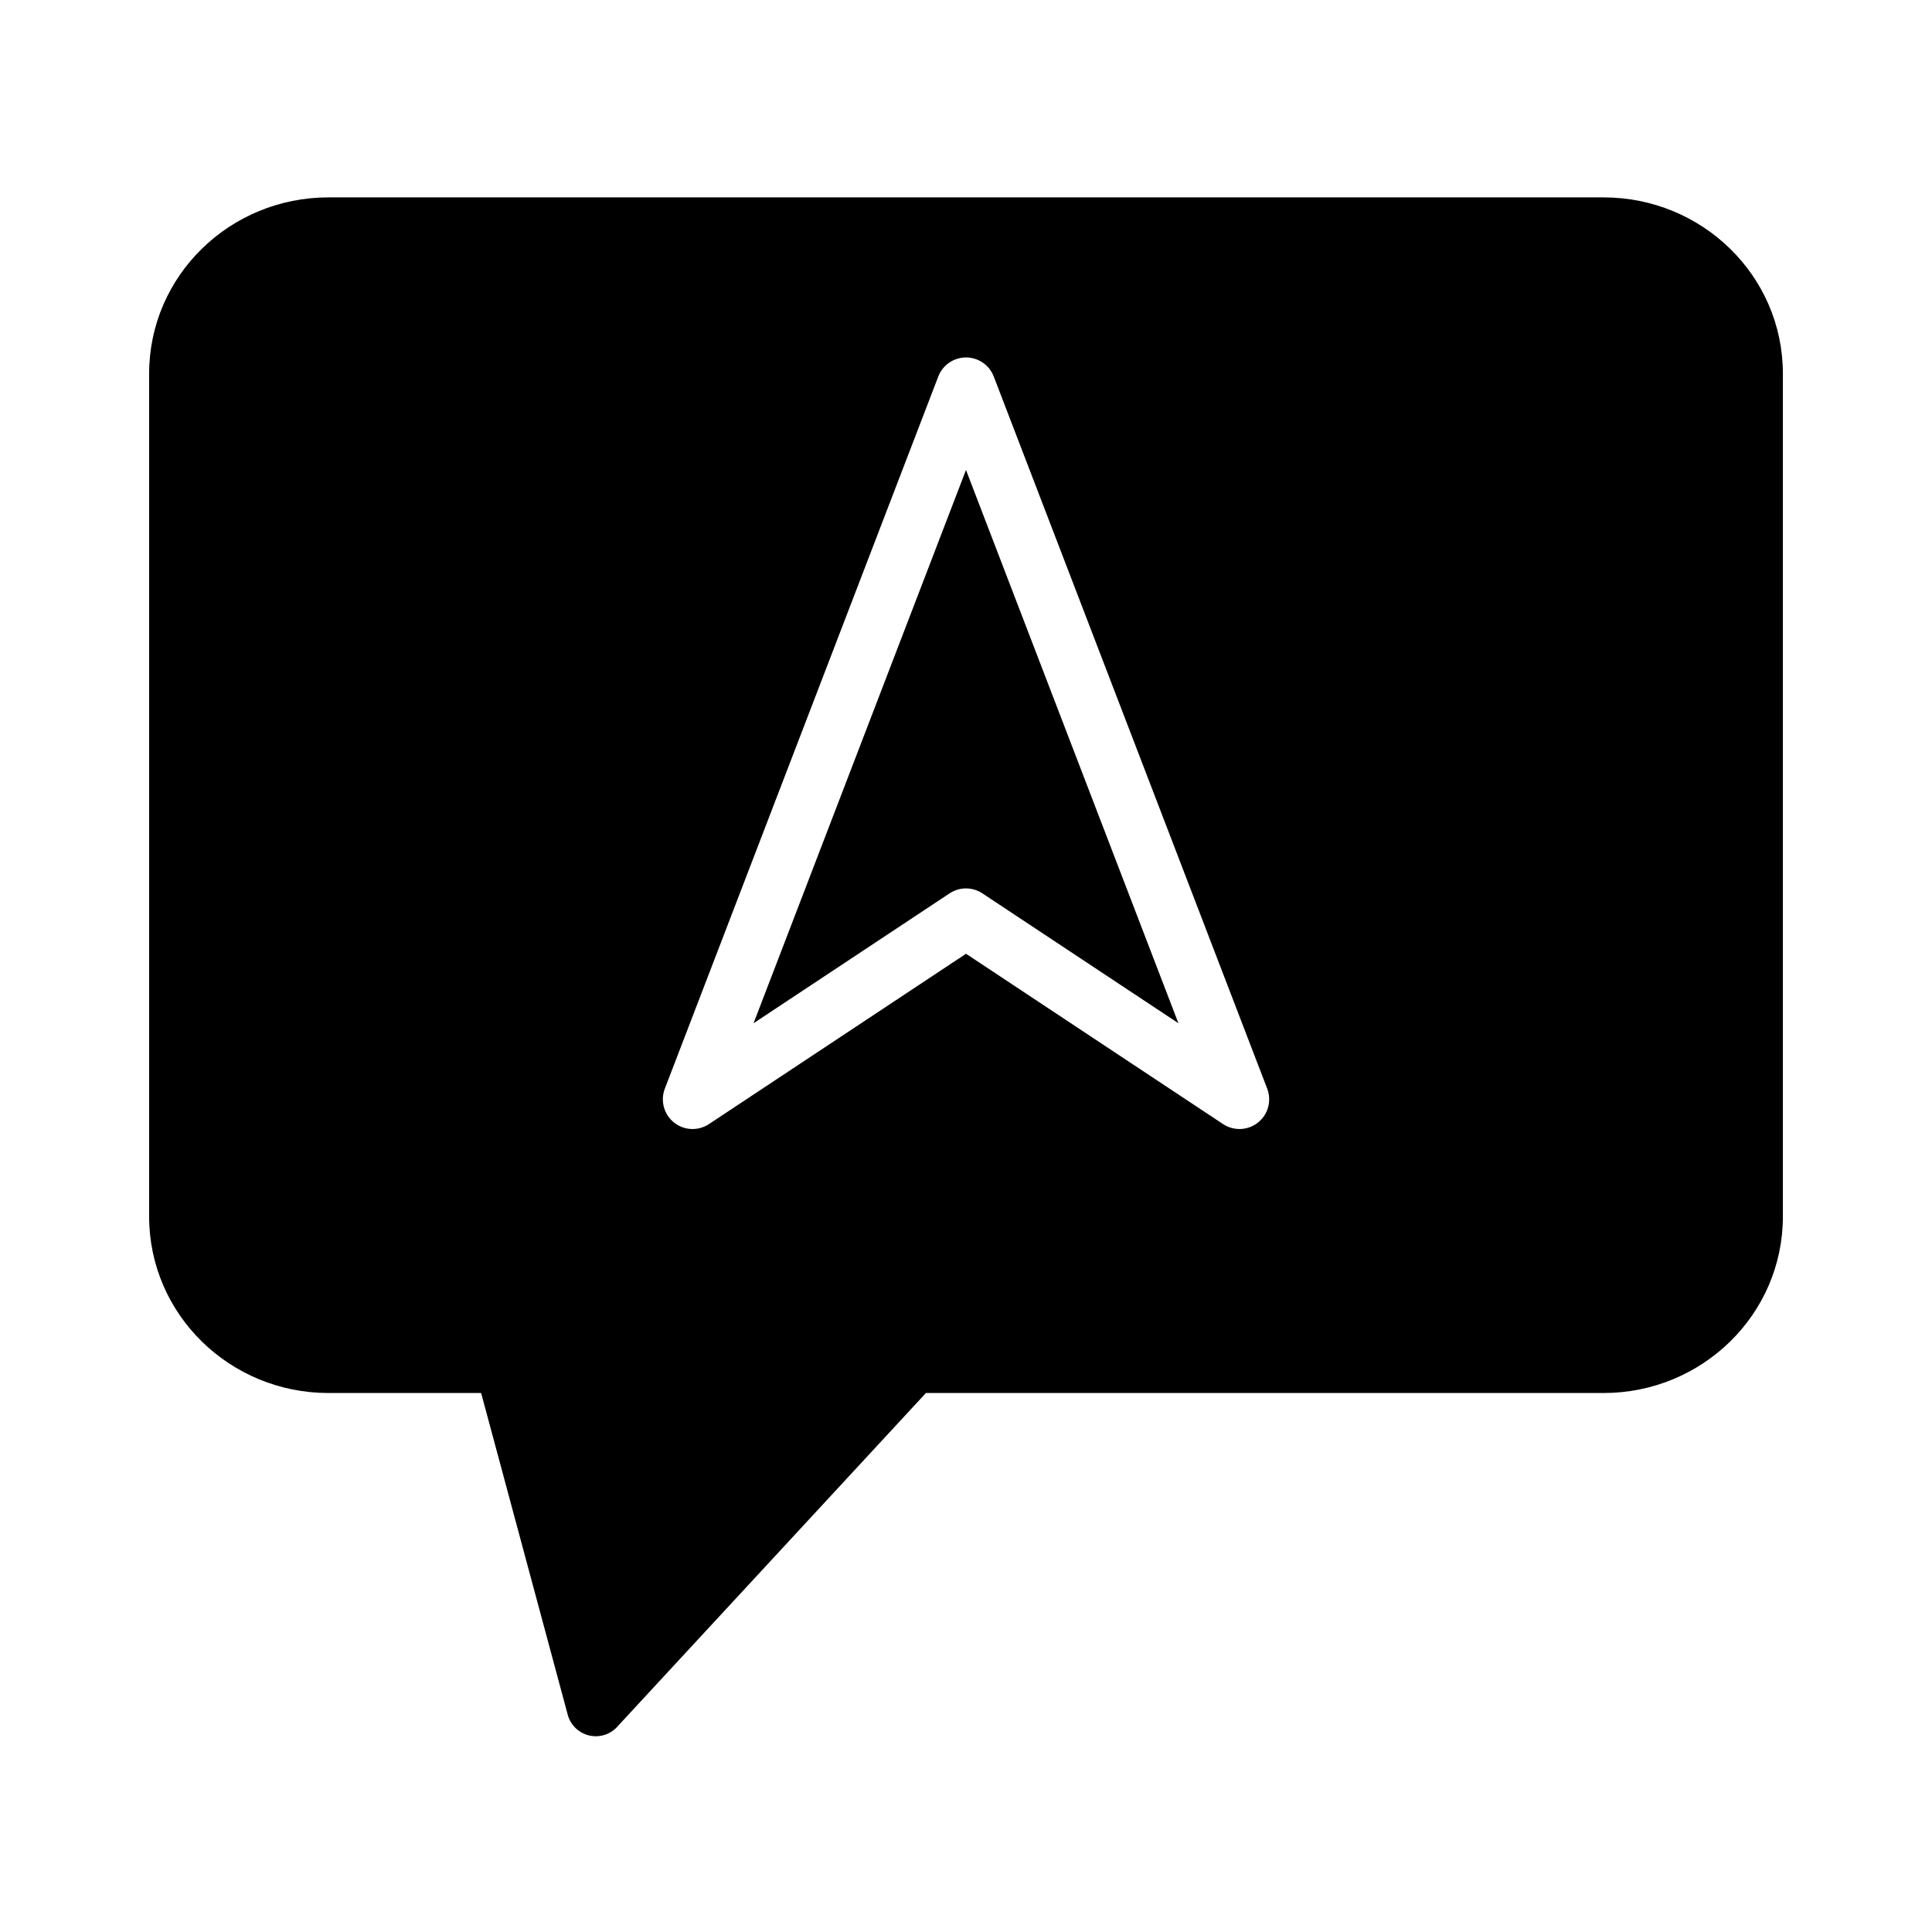
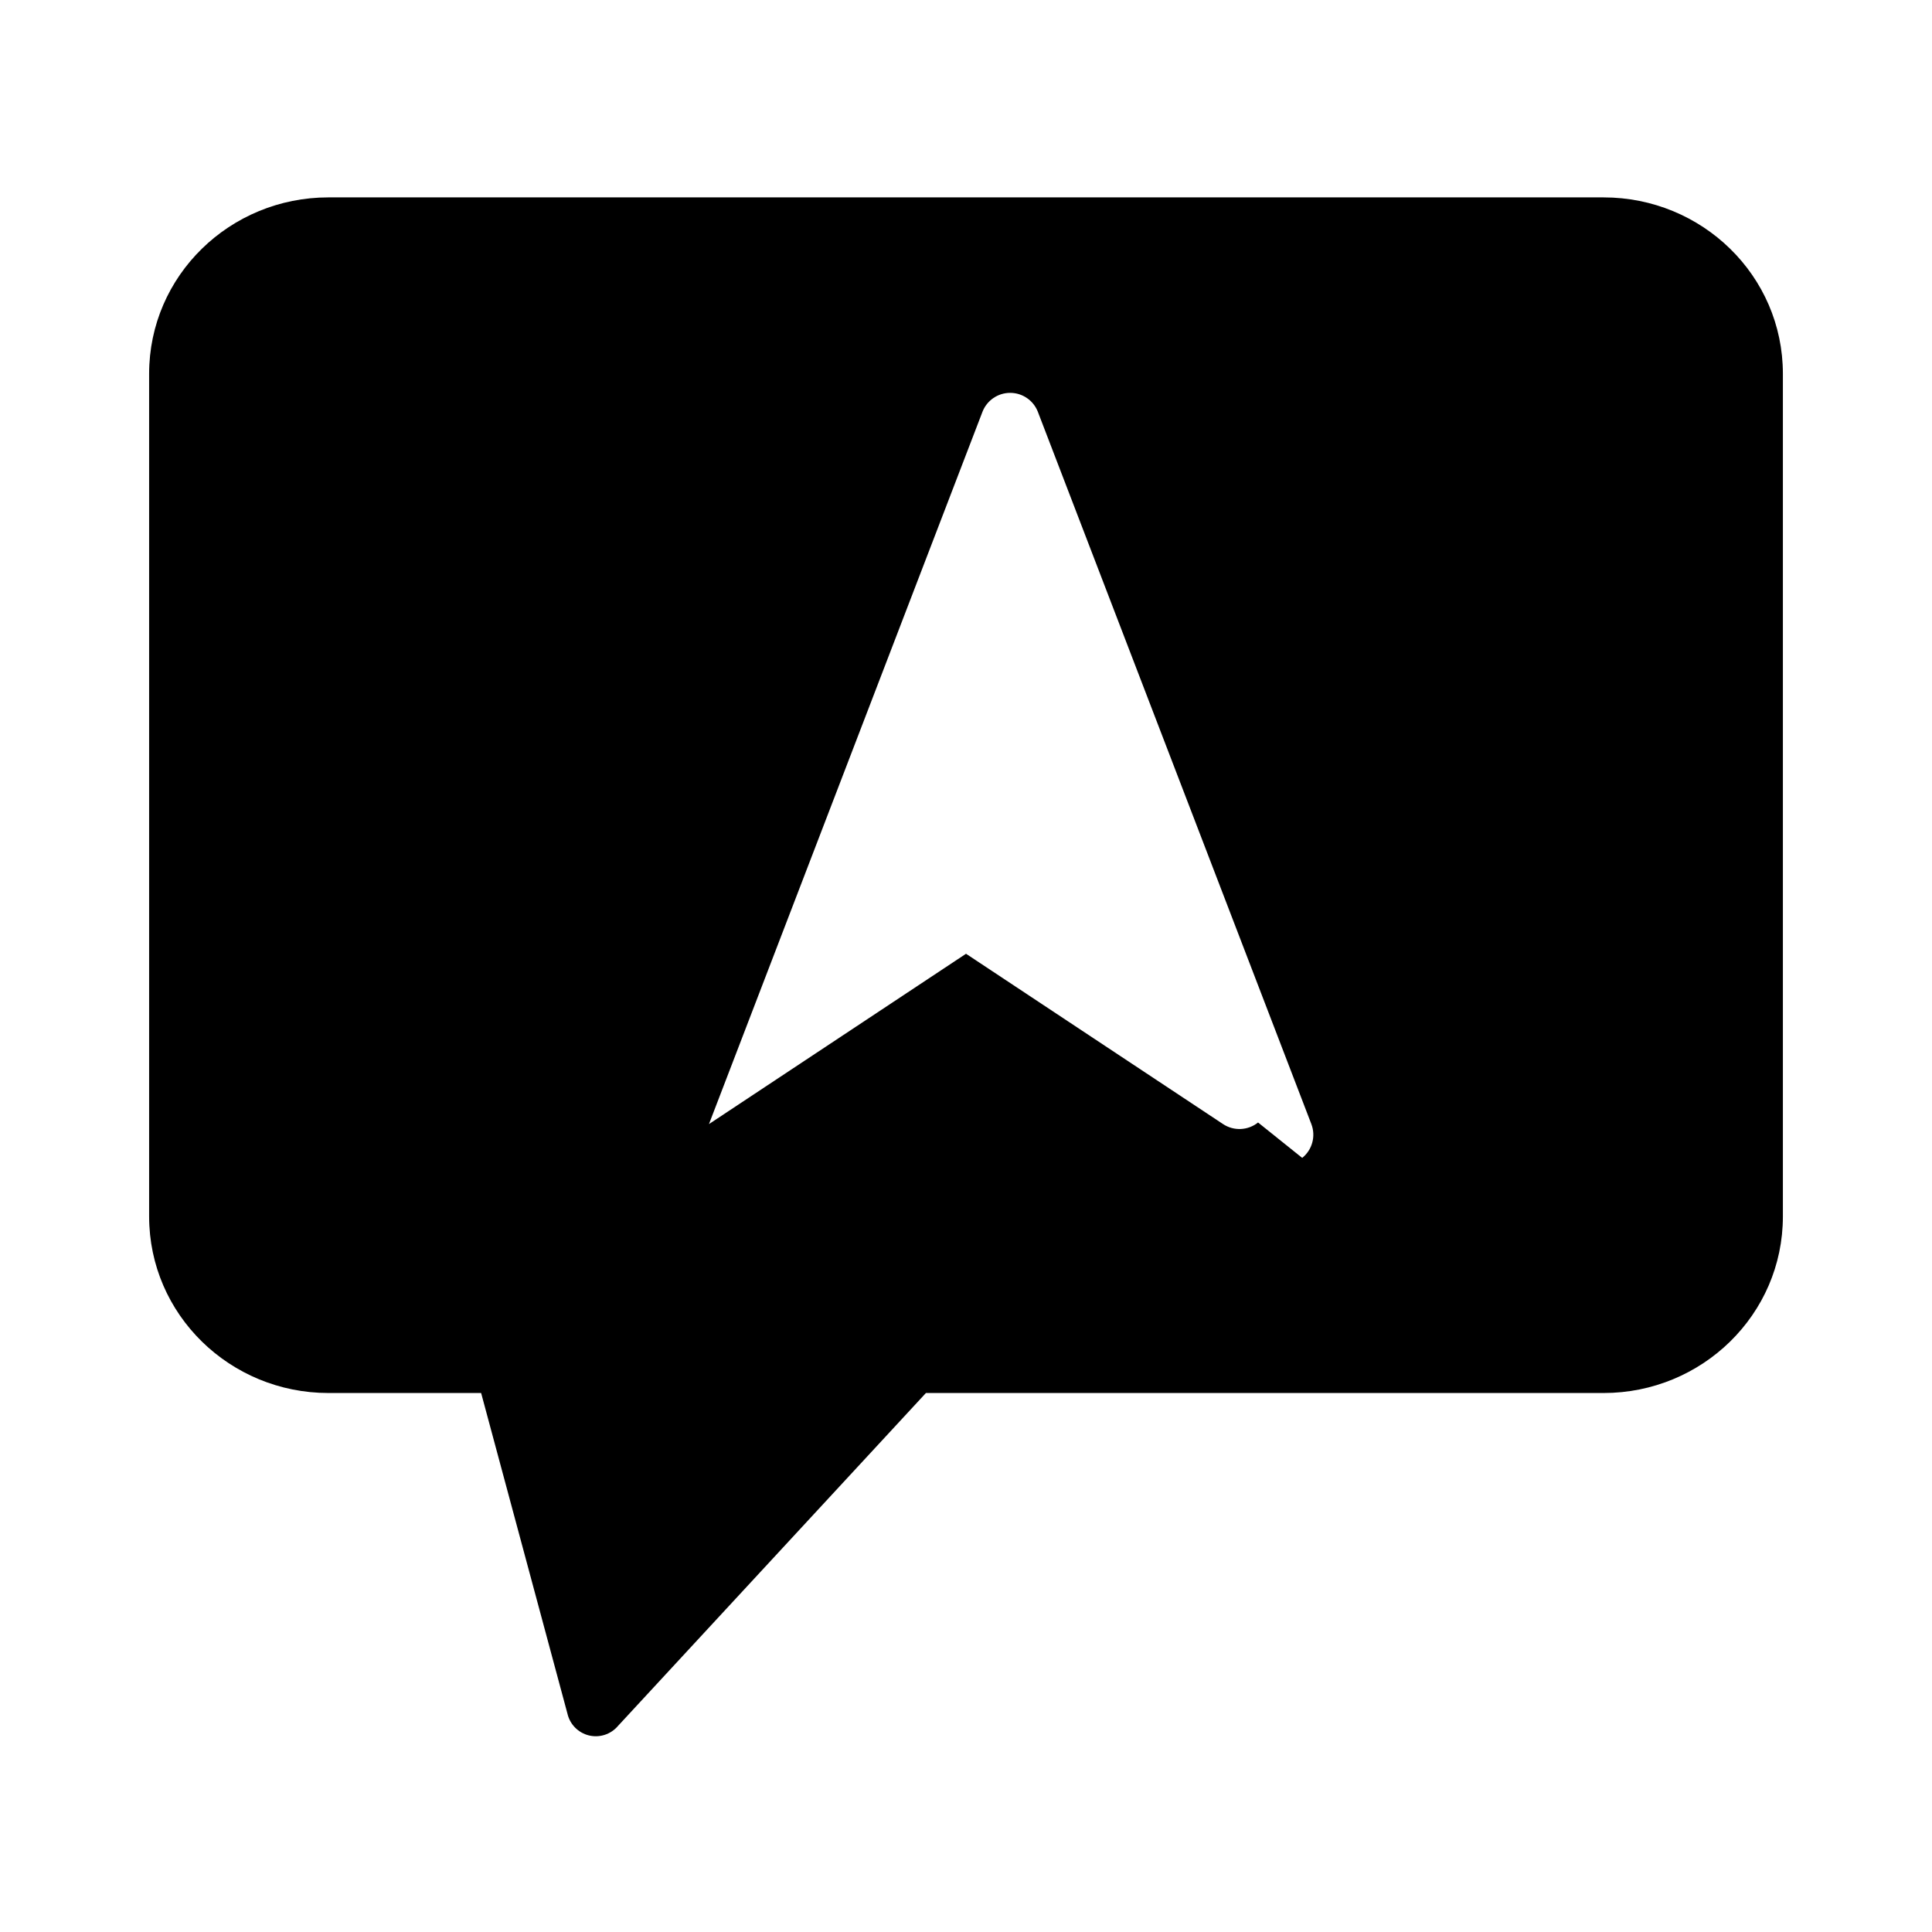
<svg xmlns="http://www.w3.org/2000/svg" fill="#000000" width="800px" height="800px" version="1.1" viewBox="144 144 512 512">
  <g>
-     <path d="m343.7 415.17 51.949-34.418c2.633-1.75 6.059-1.75 8.695 0l51.949 34.418-56.297-146.62z" />
-     <path d="m568.98 196.31h-337.96c-26.043 0-47.5 20.699-47.5 46.742v223.31c0 26.043 21.457 46.797 47.5 46.797h40.484l22.875 84.977c0.652 2.84 2.848 5.07 5.68 5.766 2.828 0.691 5.809-0.273 7.695-2.492l81.625-88.25h179.6c26.043 0 47.504-20.754 47.504-46.797v-223.31c0-26.043-21.461-46.742-47.504-46.742zm-91.582 245.16c-2.672 2.144-6.422 2.312-9.277 0.422l-68.117-45.137-68.121 45.137c-2.856 1.891-6.606 1.723-9.273-0.422-2.672-2.141-3.652-5.766-2.426-8.961l72.469-188.73v-0.004c1.172-3.039 4.09-5.047 7.352-5.047 3.258 0 6.18 2.008 7.348 5.047l72.469 188.73v0.004c1.227 3.195 0.246 6.82-2.422 8.961z" />
+     <path d="m568.98 196.31h-337.96c-26.043 0-47.5 20.699-47.5 46.742v223.31c0 26.043 21.457 46.797 47.5 46.797h40.484l22.875 84.977c0.652 2.84 2.848 5.07 5.68 5.766 2.828 0.691 5.809-0.273 7.695-2.492l81.625-88.25h179.6c26.043 0 47.504-20.754 47.504-46.797v-223.31c0-26.043-21.461-46.742-47.504-46.742zm-91.582 245.16c-2.672 2.144-6.422 2.312-9.277 0.422l-68.117-45.137-68.121 45.137l72.469-188.73v-0.004c1.172-3.039 4.09-5.047 7.352-5.047 3.258 0 6.18 2.008 7.348 5.047l72.469 188.73v0.004c1.227 3.195 0.246 6.82-2.422 8.961z" />
  </g>
</svg>